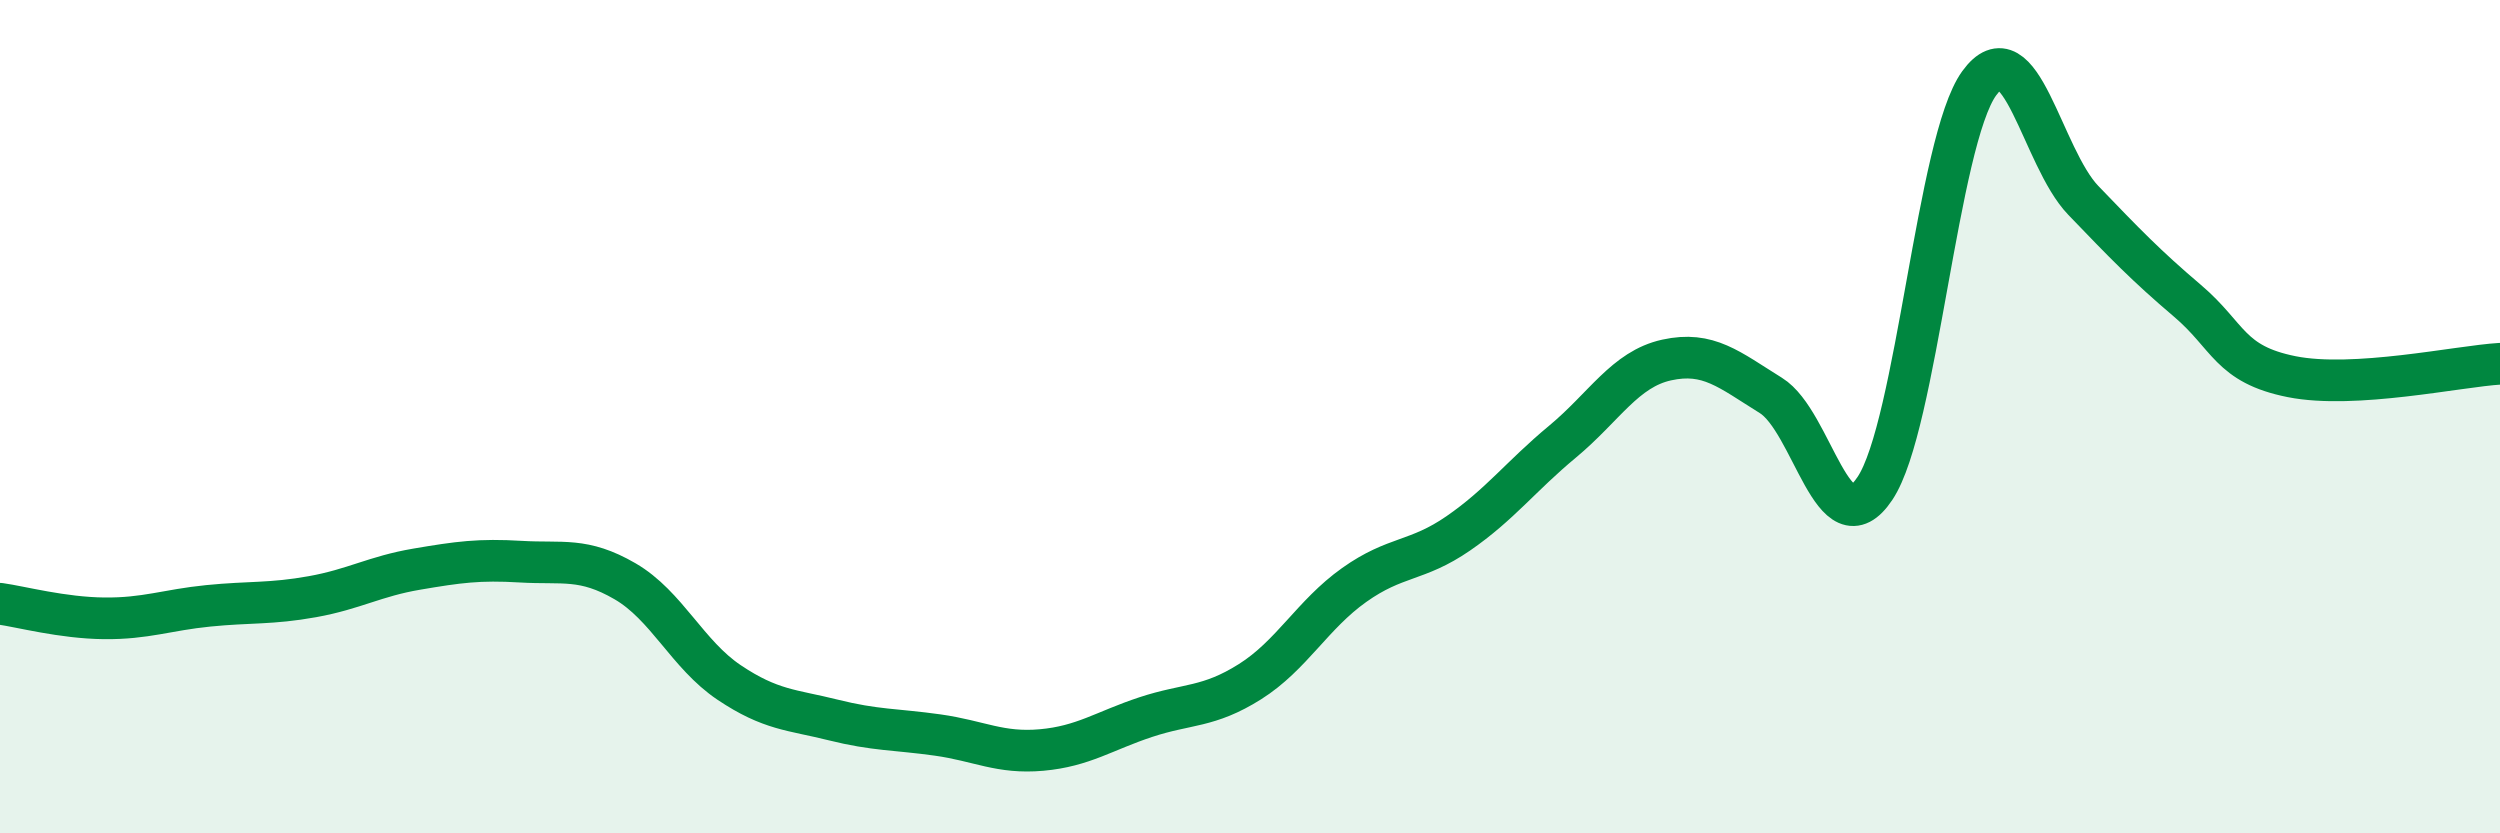
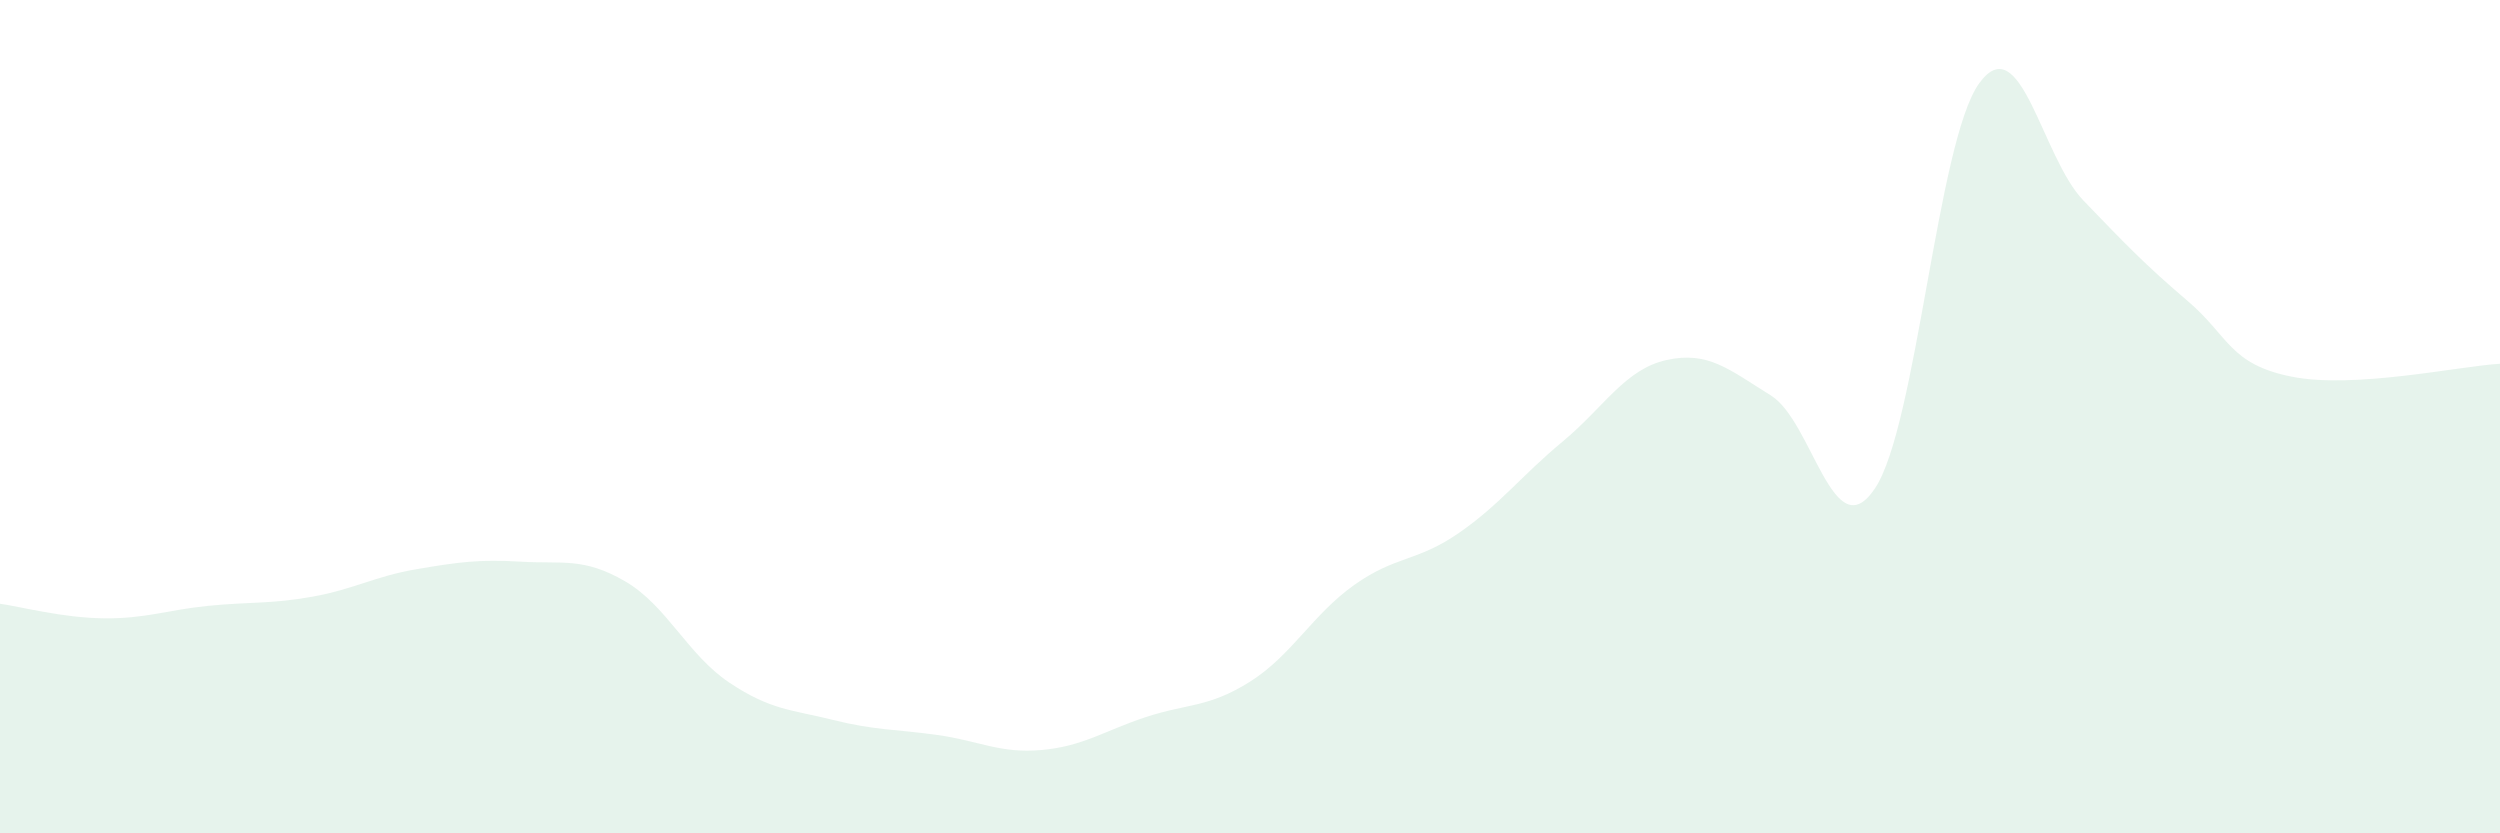
<svg xmlns="http://www.w3.org/2000/svg" width="60" height="20" viewBox="0 0 60 20">
  <path d="M 0,14.49 C 0.5,14.56 1.5,14.83 2.5,14.84 C 3.5,14.85 4,14.64 5,14.54 C 6,14.44 6.5,14.5 7.5,14.32 C 8.5,14.14 9,13.83 10,13.66 C 11,13.49 11.5,13.42 12.5,13.48 C 13.5,13.54 14,13.37 15,13.95 C 16,14.53 16.5,15.71 17.5,16.38 C 18.5,17.05 19,17.03 20,17.28 C 21,17.53 21.5,17.5 22.5,17.64 C 23.5,17.78 24,18.09 25,18 C 26,17.91 26.5,17.54 27.5,17.21 C 28.5,16.88 29,16.99 30,16.36 C 31,15.73 31.5,14.75 32.5,14.04 C 33.5,13.33 34,13.49 35,12.8 C 36,12.11 36.5,11.43 37.5,10.6 C 38.5,9.77 39,8.86 40,8.64 C 41,8.42 41.5,8.87 42.5,9.49 C 43.5,10.11 44,13.22 45,11.72 C 46,10.22 46.5,3.38 47.5,2 C 48.5,0.62 49,3.77 50,4.81 C 51,5.85 51.5,6.37 52.5,7.22 C 53.5,8.07 53.5,8.74 55,9.04 C 56.5,9.34 59,8.79 60,8.73L60 20L0 20Z" fill="#008740" opacity="0.1" stroke-linecap="round" stroke-linejoin="round" />
-   <path d="M 0,14.49 C 0.5,14.56 1.5,14.83 2.5,14.84 C 3.5,14.85 4,14.64 5,14.54 C 6,14.44 6.5,14.5 7.5,14.32 C 8.5,14.14 9,13.83 10,13.66 C 11,13.49 11.5,13.42 12.5,13.48 C 13.5,13.54 14,13.37 15,13.95 C 16,14.53 16.5,15.71 17.5,16.38 C 18.5,17.05 19,17.03 20,17.28 C 21,17.53 21.5,17.5 22.5,17.64 C 23.5,17.78 24,18.09 25,18 C 26,17.91 26.5,17.54 27.5,17.21 C 28.5,16.88 29,16.99 30,16.36 C 31,15.73 31.5,14.75 32.5,14.04 C 33.5,13.33 34,13.49 35,12.8 C 36,12.11 36.5,11.43 37.5,10.6 C 38.5,9.77 39,8.86 40,8.64 C 41,8.42 41.5,8.87 42.5,9.49 C 43.5,10.11 44,13.22 45,11.72 C 46,10.22 46.5,3.38 47.5,2 C 48.5,0.62 49,3.77 50,4.81 C 51,5.85 51.5,6.37 52.5,7.22 C 53.5,8.07 53.5,8.74 55,9.04 C 56.5,9.34 59,8.79 60,8.73" stroke="#008740" stroke-width="1" fill="none" stroke-linecap="round" stroke-linejoin="round" />
</svg>